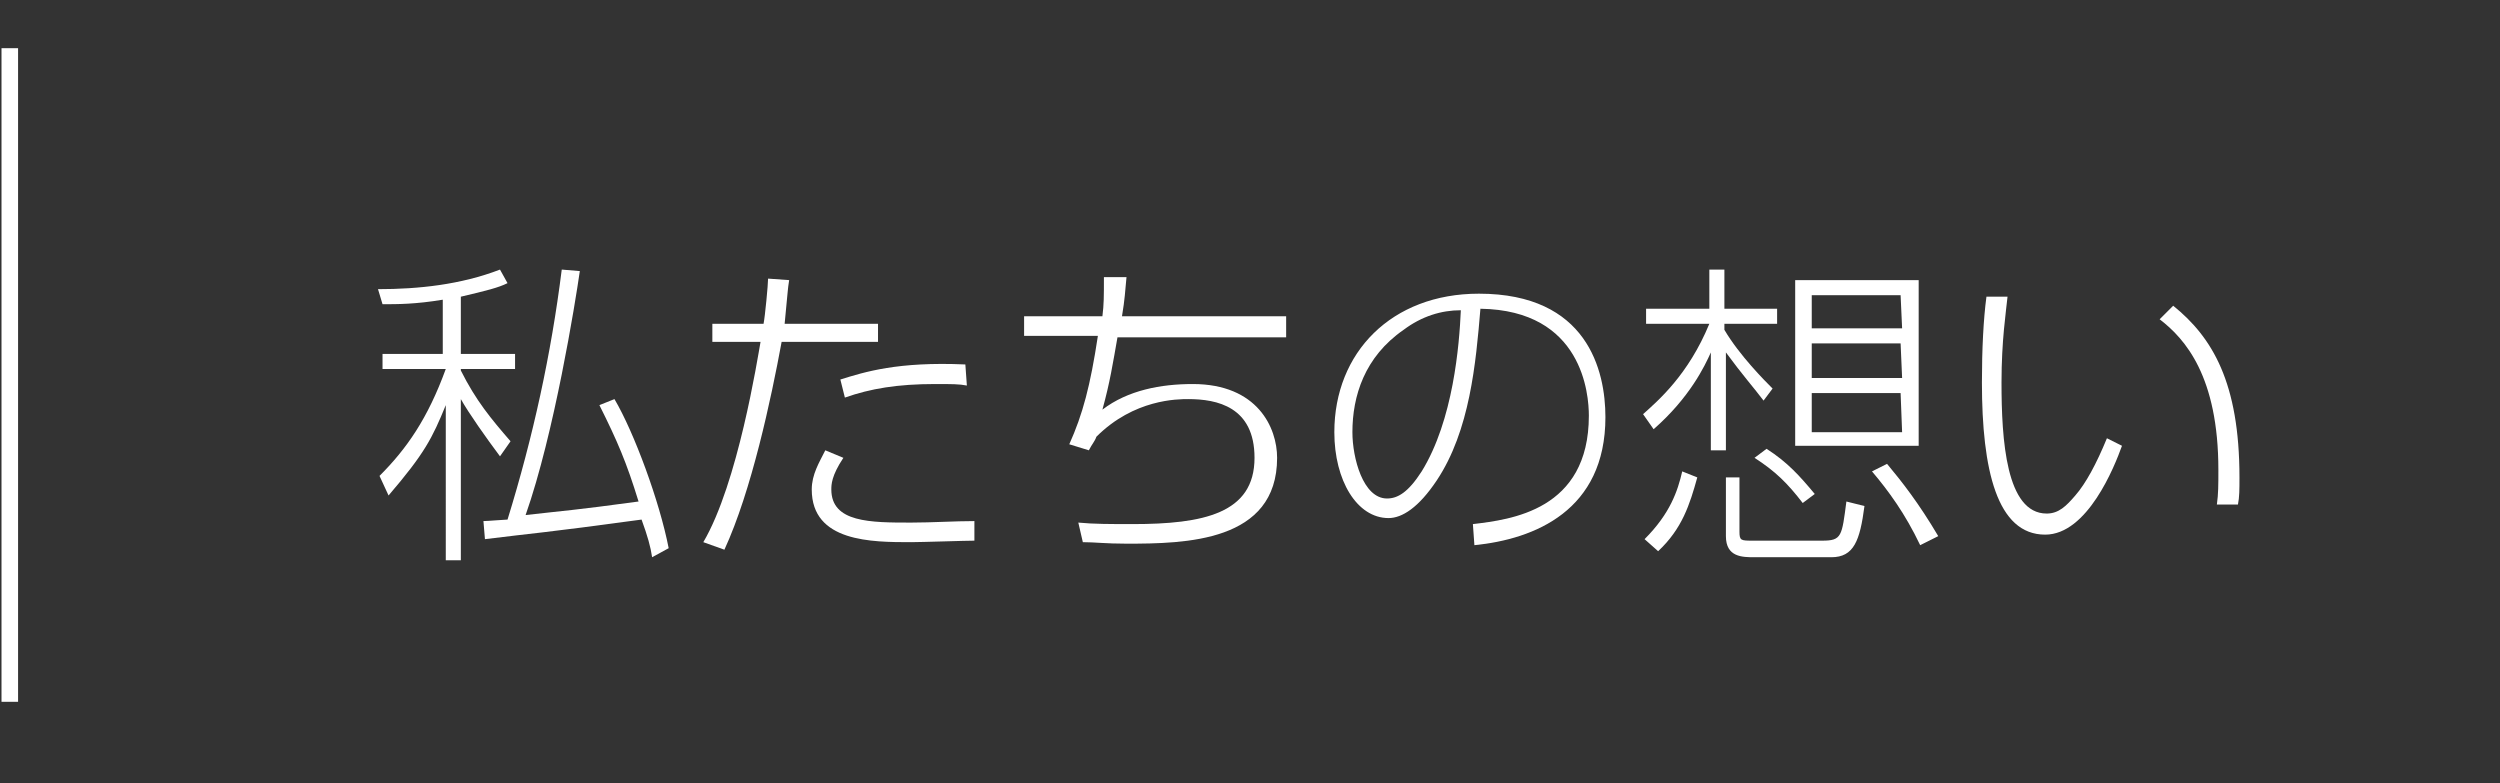
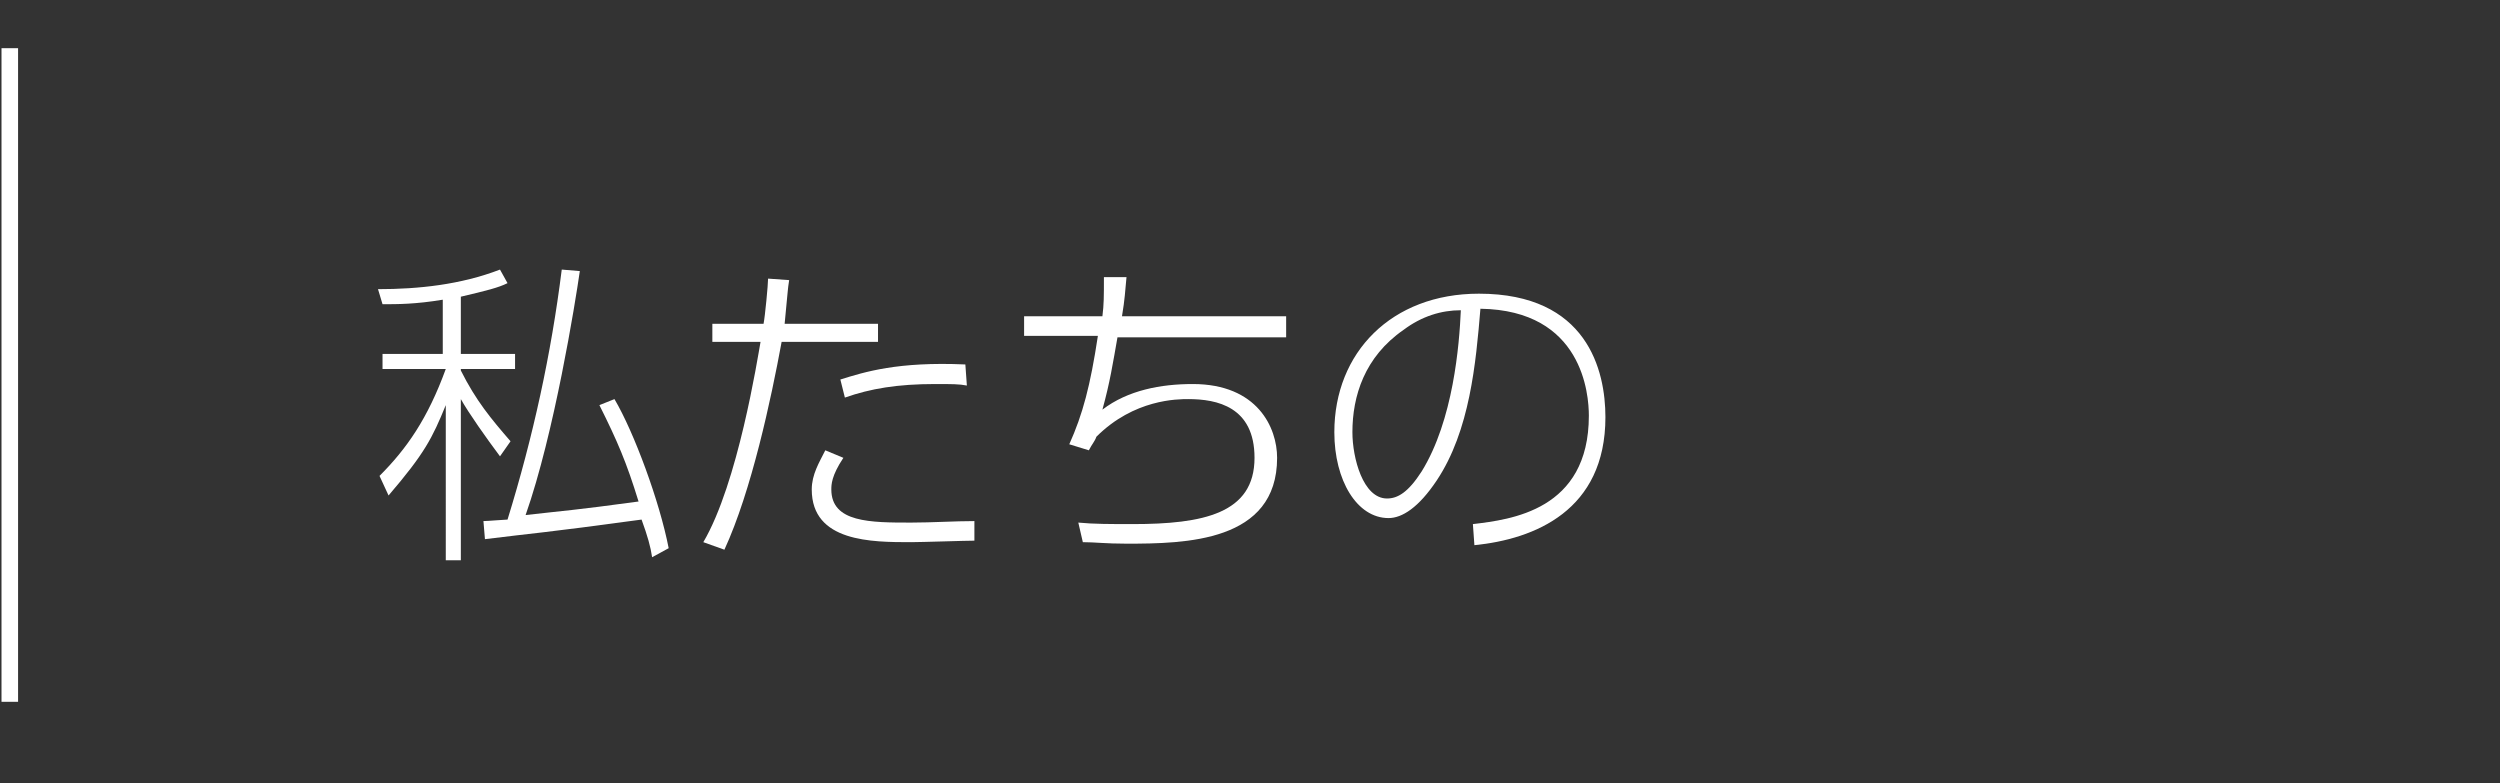
<svg xmlns="http://www.w3.org/2000/svg" version="1.1" id="レイヤー_1" x="0px" y="0px" viewBox="0 0 166 52" style="enable-background:new 0 0 166 52;" xml:space="preserve">
  <rect x="0" y="0" width="166" height="52" fill="#333333" stroke="none" />
  <style type="text/css">
	.st0{fill:#FFFFFF;}
</style>
  <rect x="0.1" y="3.2" class="st0" width="1.1" height="43.4" />
  <g>
    <path class="st0" d="M33.2,30.3c-0.9-1.2-2.1-2.9-2.6-3.8v10.7h-1V26.9c-0.9,2.2-1.4,3.2-3.8,6l-0.6-1.3c1.8-1.8,3.2-3.8,4.4-7.1   h-4.2v-1h4v-3.6c-1.8,0.3-3,0.3-4,0.3l-0.3-1c2.7,0,5.5-0.3,8.1-1.3l0.5,0.9c-0.6,0.3-1.4,0.5-3.1,0.9v3.8h3.6v1h-3.6v0.1   c1,2,2,3.2,3.3,4.7L33.2,30.3z M38.5,18c-0.3,2.1-1.7,10.8-3.6,16.2c2.6-0.3,3.1-0.3,7.5-0.9c-0.8-2.6-1.4-4-2.6-6.4l1-0.4   c1.3,2.2,3,6.8,3.6,9.9L43.3,37c-0.1-0.7-0.3-1.4-0.7-2.5c-6.6,0.9-7.2,0.9-10.4,1.3l-0.1-1.2c0.3,0,1.4-0.1,1.6-0.1   c1.7-5.5,2.9-11,3.6-16.6L38.5,18z" />
    <path class="st0" d="M46.7,36c2.3-3.9,3.6-12.2,3.8-13.3h-3.2v-1.2h3.4c0.1-0.5,0.3-2.6,0.3-3l1.4,0.1c-0.1,0.6-0.1,0.9-0.3,2.9   h6.2v1.2h-6.4c-0.7,3.8-2,9.9-3.8,13.8L46.7,36z M56,30.4c-0.8,1.2-0.8,1.8-0.8,2.1c0,2.2,2.6,2.2,5.3,2.2c1.4,0,2.9-0.1,4.2-0.1   v1.3c-0.6,0-3.5,0.1-4.2,0.1c-2.6,0-6.6,0-6.6-3.5c0-1,0.5-1.8,0.9-2.6L56,30.4z M64.2,25.6c-0.5-0.1-1-0.1-2.1-0.1   c-2.5,0-4.3,0.3-6,0.9l-0.3-1.2c1.6-0.5,3.8-1.2,8.3-1L64.2,25.6L64.2,25.6z" />
    <path class="st0" d="M85.4,21.2v1.2H74.2c-0.3,1.7-0.5,3-1,4.8c1.7-1.3,3.9-1.7,6-1.7c4.3,0,5.6,2.9,5.6,4.9c0,5.6-6.1,5.7-10,5.7   c-1.4,0-2.1-0.1-2.9-0.1l-0.3-1.3c1,0.1,2.2,0.1,3.6,0.1c4.7,0,8.1-0.7,8.1-4.4c0-3.4-2.5-3.9-4.4-3.9c-0.7,0-3.6,0-6.1,2.5   c-0.1,0.3-0.3,0.5-0.5,0.9L71,29.5c0.9-2,1.4-3.9,1.9-7.2H68V21h5.2c0.1-0.8,0.1-1.3,0.1-2.6h1.5c-0.1,1-0.1,1.4-0.3,2.6h10.9V21.2   z" />
    <path class="st0" d="M97.8,34.8c2.5-0.3,7.7-0.9,7.7-7.2c0-1.4-0.4-7-7.2-7.1c-0.3,3.6-0.7,8.1-2.9,11.4c-1.2,1.8-2.3,2.5-3.2,2.5   c-2.1,0-3.6-2.5-3.6-5.7c0-5.3,3.8-9.2,9.6-9.2c7.2,0,8.4,5.1,8.4,8.2c0,6.2-4.7,8.1-8.7,8.5L97.8,34.8z M93.2,21.9   c-2.6,1.8-3.4,4.4-3.4,6.8c0,1.7,0.7,4.4,2.3,4.4c0.7,0,1.4-0.4,2.3-1.8c2.1-3.4,2.5-8.4,2.6-10.7C95.7,20.6,94.4,21,93.2,21.9z" />
-     <path class="st0" d="M109.2,35.8c1.7-1.7,2.2-3.2,2.5-4.5l1,0.4c-0.5,1.8-1,3.4-2.6,4.9L109.2,35.8z M117.1,26.6   c-0.6-0.8-1.4-1.7-2.5-3.2v6.5h-1v-6.5c-0.4,0.9-1.4,3-3.8,5.1l-0.7-1c1-0.9,3-2.6,4.4-6h-4.2v-1h4.2v-2.6h1v2.6h3.5v1h-3.5v0.4   c1,1.7,2.7,3.4,3.2,3.9L117.1,26.6z M115.5,31.7v3.6c0,0.6,0.1,0.6,0.9,0.6h4.6c1.3,0,1.3-0.3,1.6-2.6l1.2,0.3   c-0.3,2.3-0.7,3.4-2.2,3.4h-5.1c-0.8,0-1.9,0-1.9-1.4v-3.9C114.4,31.7,115.5,31.7,115.5,31.7z M119.7,33.4c-1-1.3-1.8-2.1-3.2-3   l0.8-0.6c1.4,0.9,2.2,1.8,3.2,3L119.7,33.4z M127.4,29.6h-8.2v-11h8.2V29.6z M126.2,19.6h-5.9v2.2h6L126.2,19.6L126.2,19.6z    M126.2,22.8h-5.9v2.3h6L126.2,22.8L126.2,22.8z M126.2,26.1h-5.9v2.6h6L126.2,26.1L126.2,26.1z M127.5,36.2   c-1-2.1-2.1-3.6-3.2-4.9l1-0.5c1,1.2,2.1,2.6,3.4,4.8L127.5,36.2z" />
-     <path class="st0" d="M133.3,19.7c-0.1,1-0.4,2.9-0.4,5.7c0,3.8,0.3,8.7,3,8.7c0.8,0,1.3-0.5,1.9-1.2c0.7-0.8,1.4-2.1,2.1-3.8l1,0.5   c-0.5,1.4-2.3,5.9-5.1,5.9c-3.2,0-4.2-4.3-4.2-10.1c0-2.2,0.1-4.2,0.3-5.7L133.3,19.7z M147.2,33.5c0.1-0.7,0.1-1.3,0.1-2.3   c0-6.2-2.2-8.7-3.9-10l0.9-0.9c2.6,2.1,4.4,5.1,4.4,11.4c0,0.8,0,1.3-0.1,1.8H147.2z" />
  </g>
</svg>